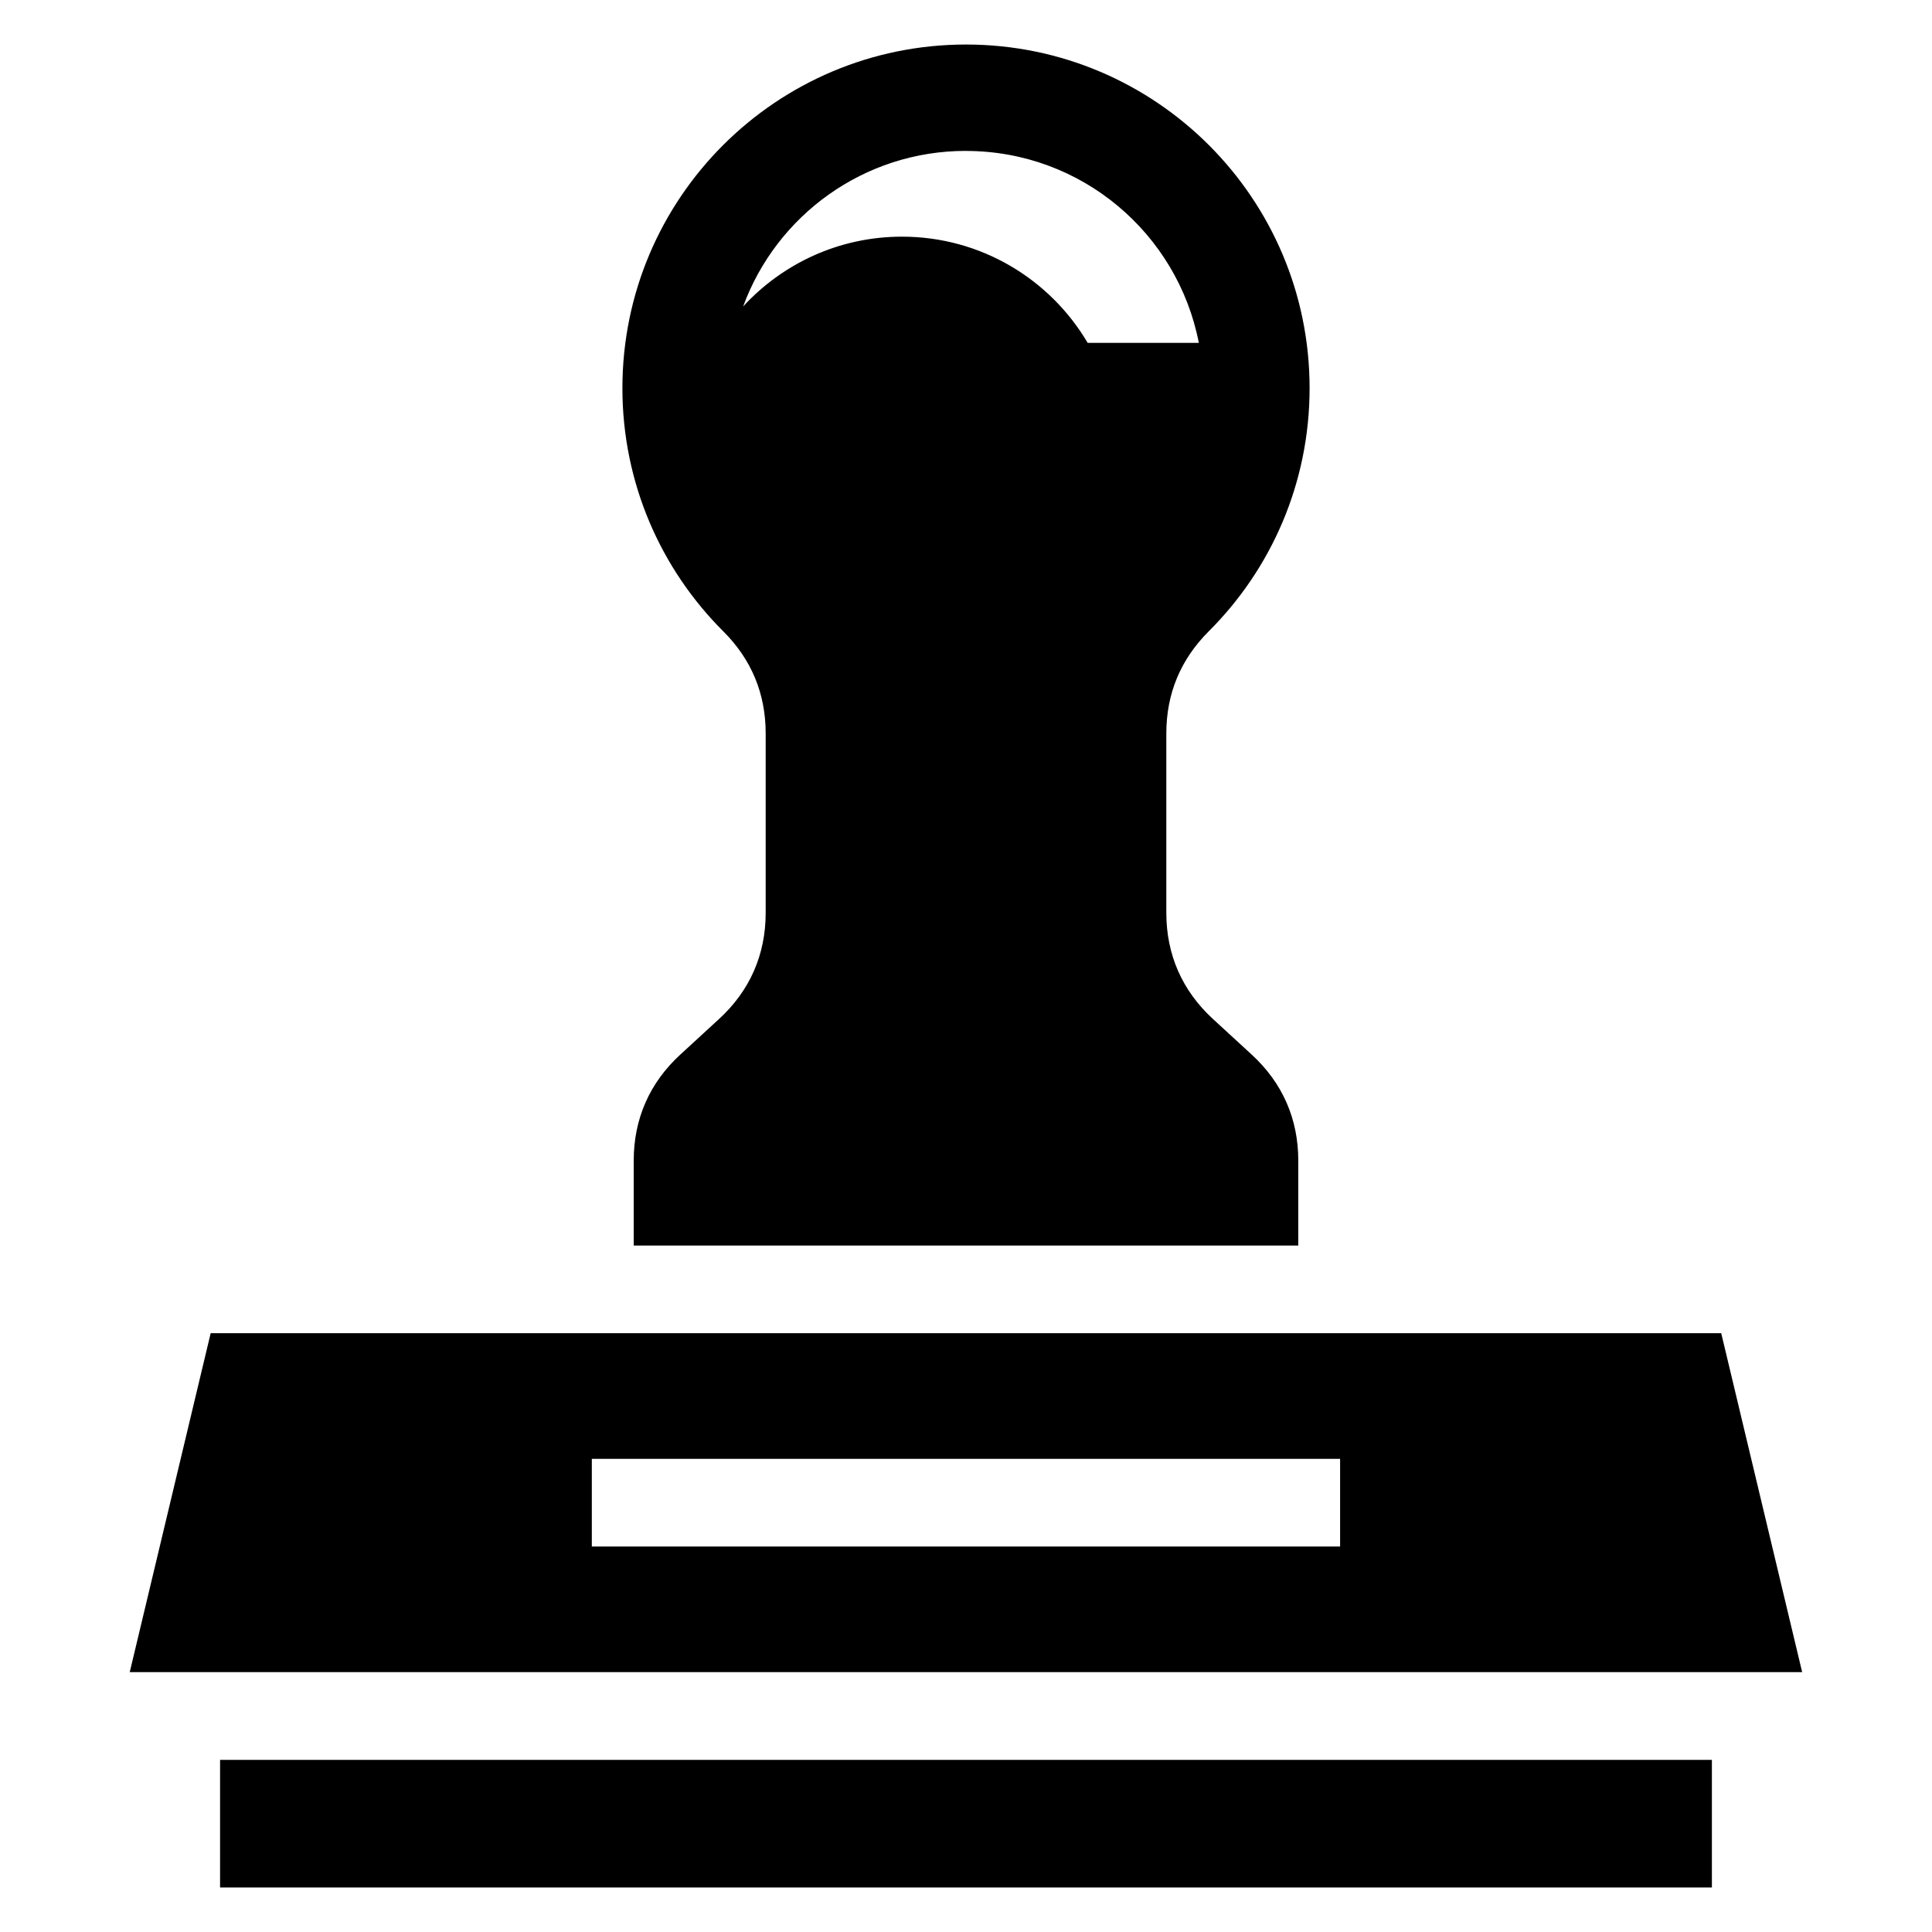
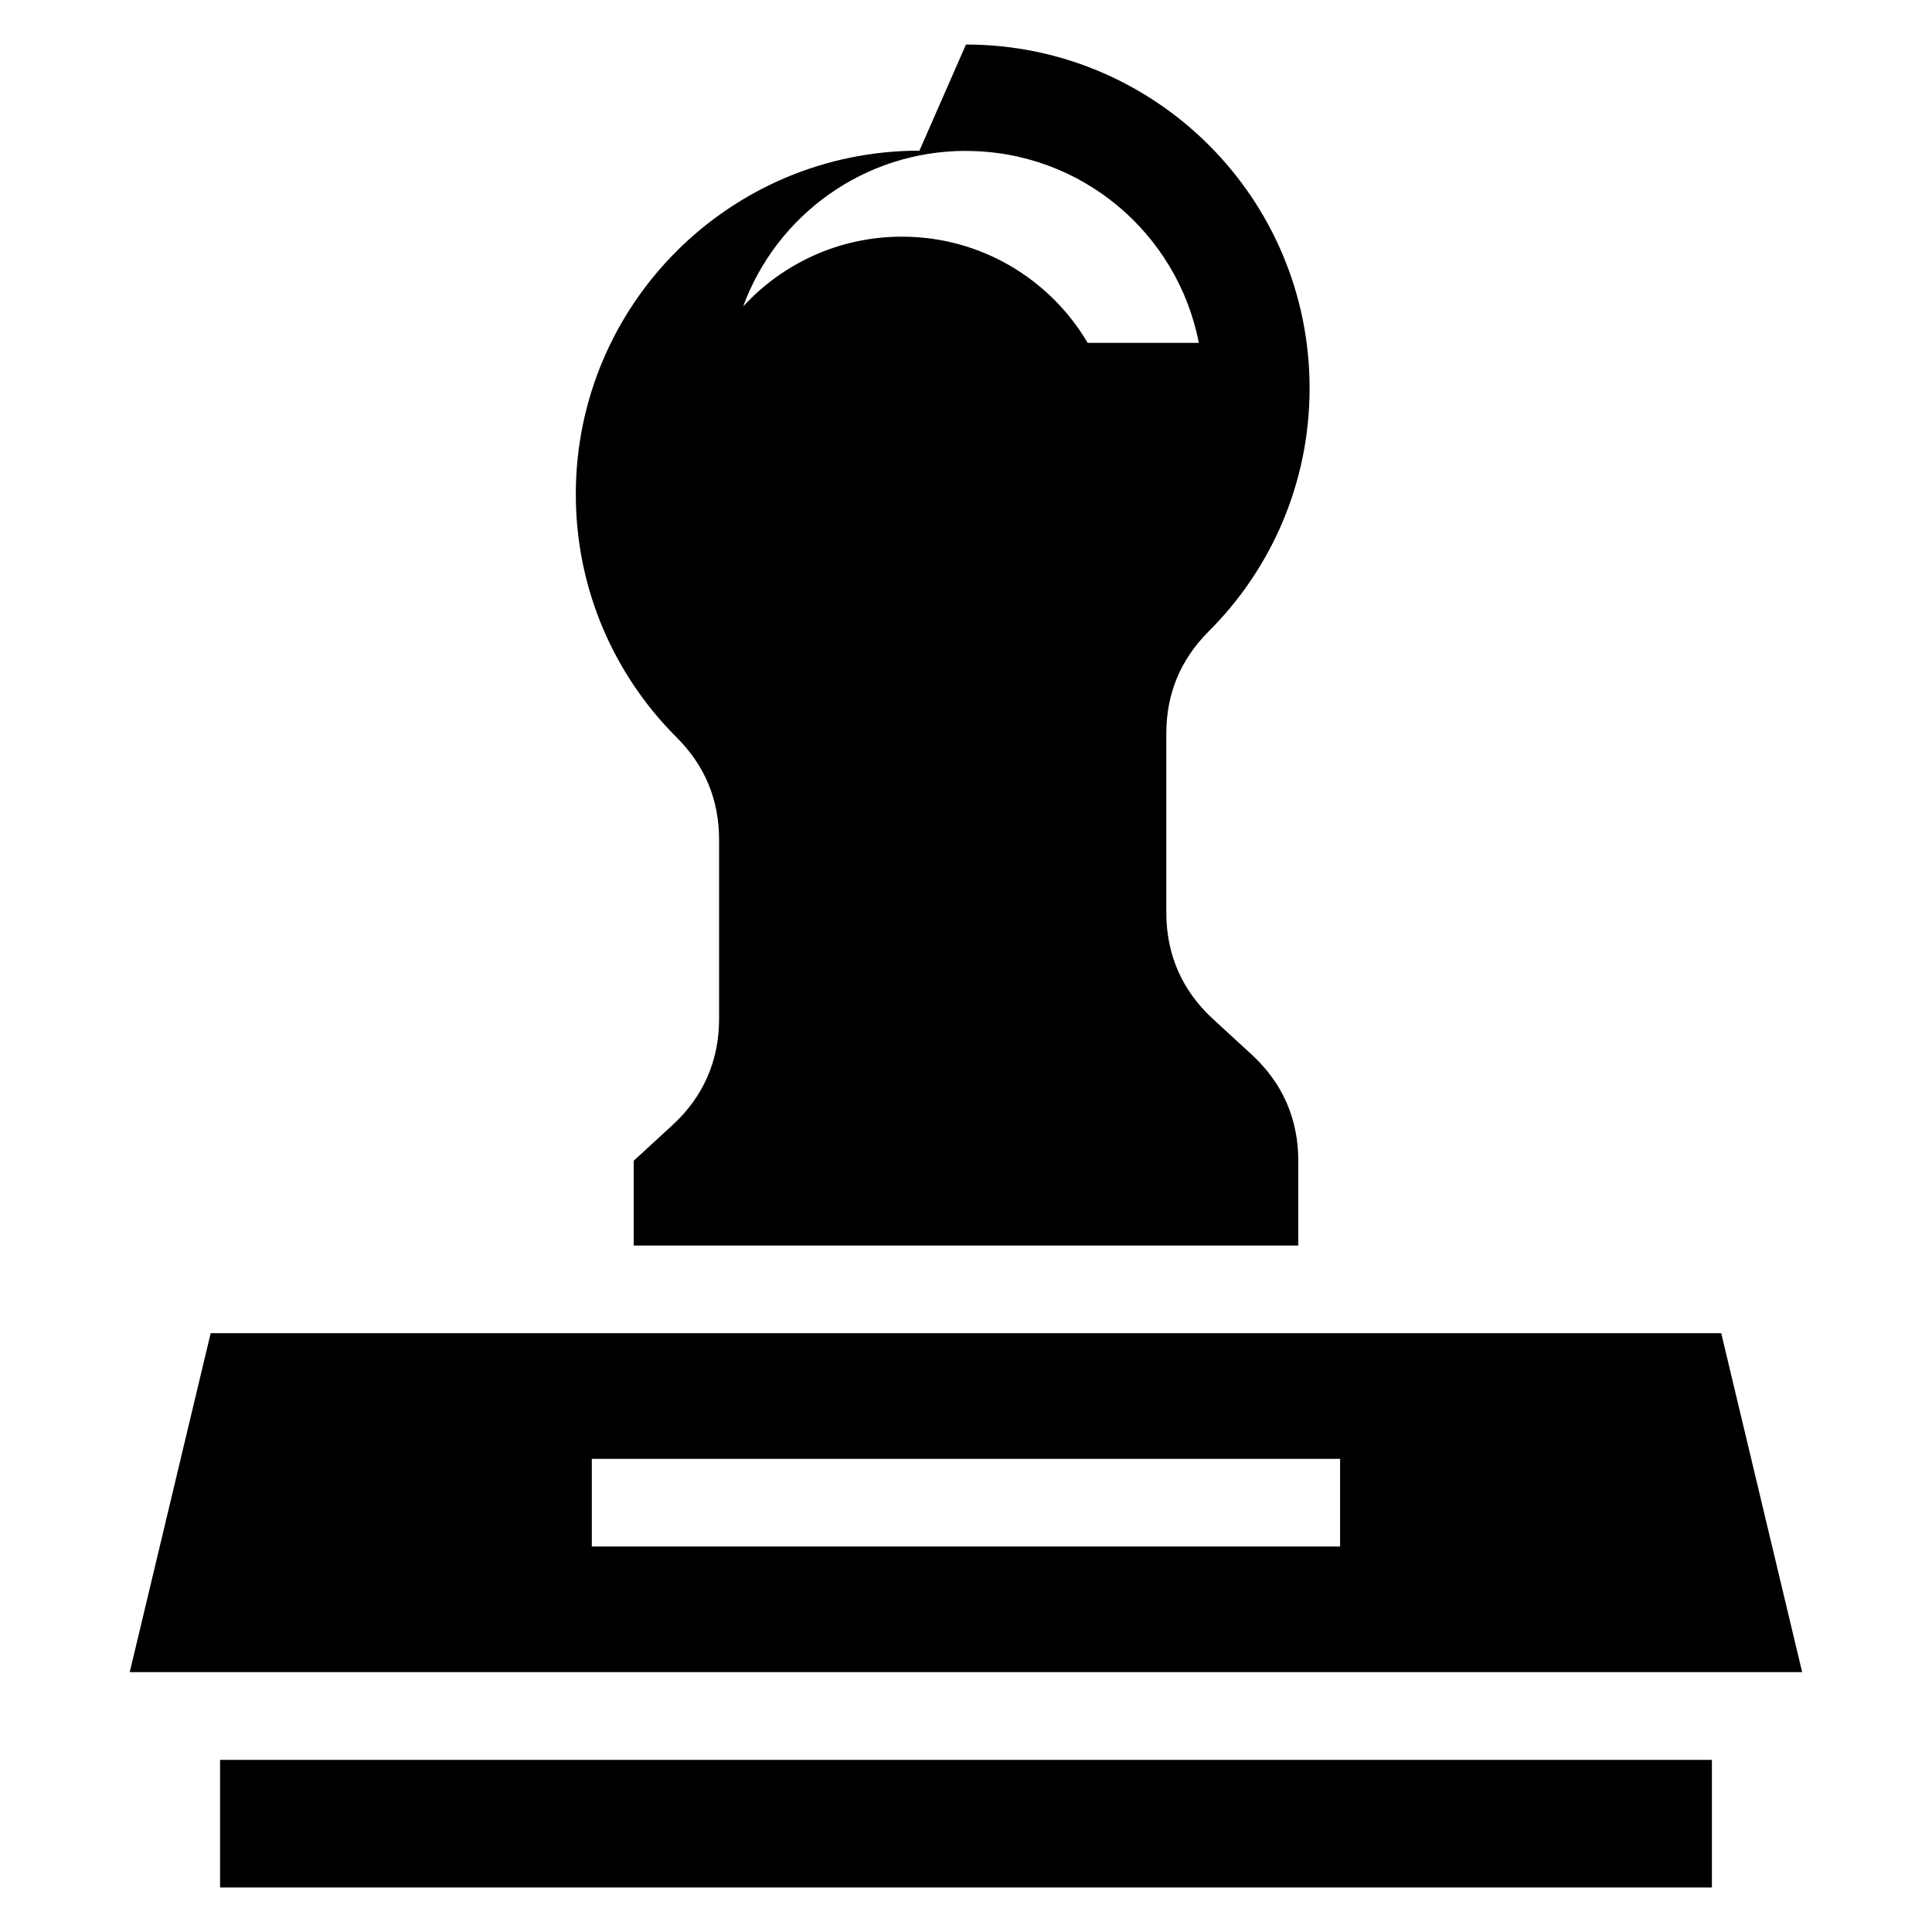
<svg xmlns="http://www.w3.org/2000/svg" fill="#000000" width="800px" height="800px" version="1.1" viewBox="144 144 512 512">
-   <path d="m199.83 497.31-21.449 89.824h443.21l-21.449-89.824h-400.34zm200.16-341.51c50.301 0 91.066 40.777 91.066 91.066 0 25.195-10.219 47.988-26.754 64.465-7.453 7.453-11.215 16.52-11.215 27.039v47.535c0 11.078 4.188 20.617 12.348 28.129l10.277 9.445c8.16 7.496 12.348 17.035 12.348 28.129v22.477h-176.12v-22.477c0-11.078 4.188-20.633 12.348-28.129l10.277-9.445c8.16-7.496 12.348-17.051 12.348-28.129v-47.535c0-10.535-3.762-19.602-11.215-27.039-16.535-16.488-26.754-39.281-26.754-64.465 0-50.301 40.777-91.066 91.066-91.066zm0 28.203c30.621 0 56.105 21.887 61.711 50.859h-29.457c-9.93-16.836-28.25-28.145-49.211-28.145-16.656 0-31.648 7.133-42.094 18.5 8.812-24.062 31.922-41.23 59.035-41.23zm197.68 426.38v33.824h-395.35v-33.824zm-296.83-79.773h198.3v23.23h-198.3z" fill-rule="evenodd" />
+   <path d="m199.83 497.31-21.449 89.824h443.21l-21.449-89.824h-400.34zm200.16-341.51c50.301 0 91.066 40.777 91.066 91.066 0 25.195-10.219 47.988-26.754 64.465-7.453 7.453-11.215 16.52-11.215 27.039v47.535c0 11.078 4.188 20.617 12.348 28.129l10.277 9.445c8.16 7.496 12.348 17.035 12.348 28.129v22.477h-176.12v-22.477l10.277-9.445c8.16-7.496 12.348-17.051 12.348-28.129v-47.535c0-10.535-3.762-19.602-11.215-27.039-16.535-16.488-26.754-39.281-26.754-64.465 0-50.301 40.777-91.066 91.066-91.066zm0 28.203c30.621 0 56.105 21.887 61.711 50.859h-29.457c-9.93-16.836-28.25-28.145-49.211-28.145-16.656 0-31.648 7.133-42.094 18.5 8.812-24.062 31.922-41.23 59.035-41.23zm197.68 426.38v33.824h-395.35v-33.824zm-296.83-79.773h198.3v23.23h-198.3z" fill-rule="evenodd" />
</svg>